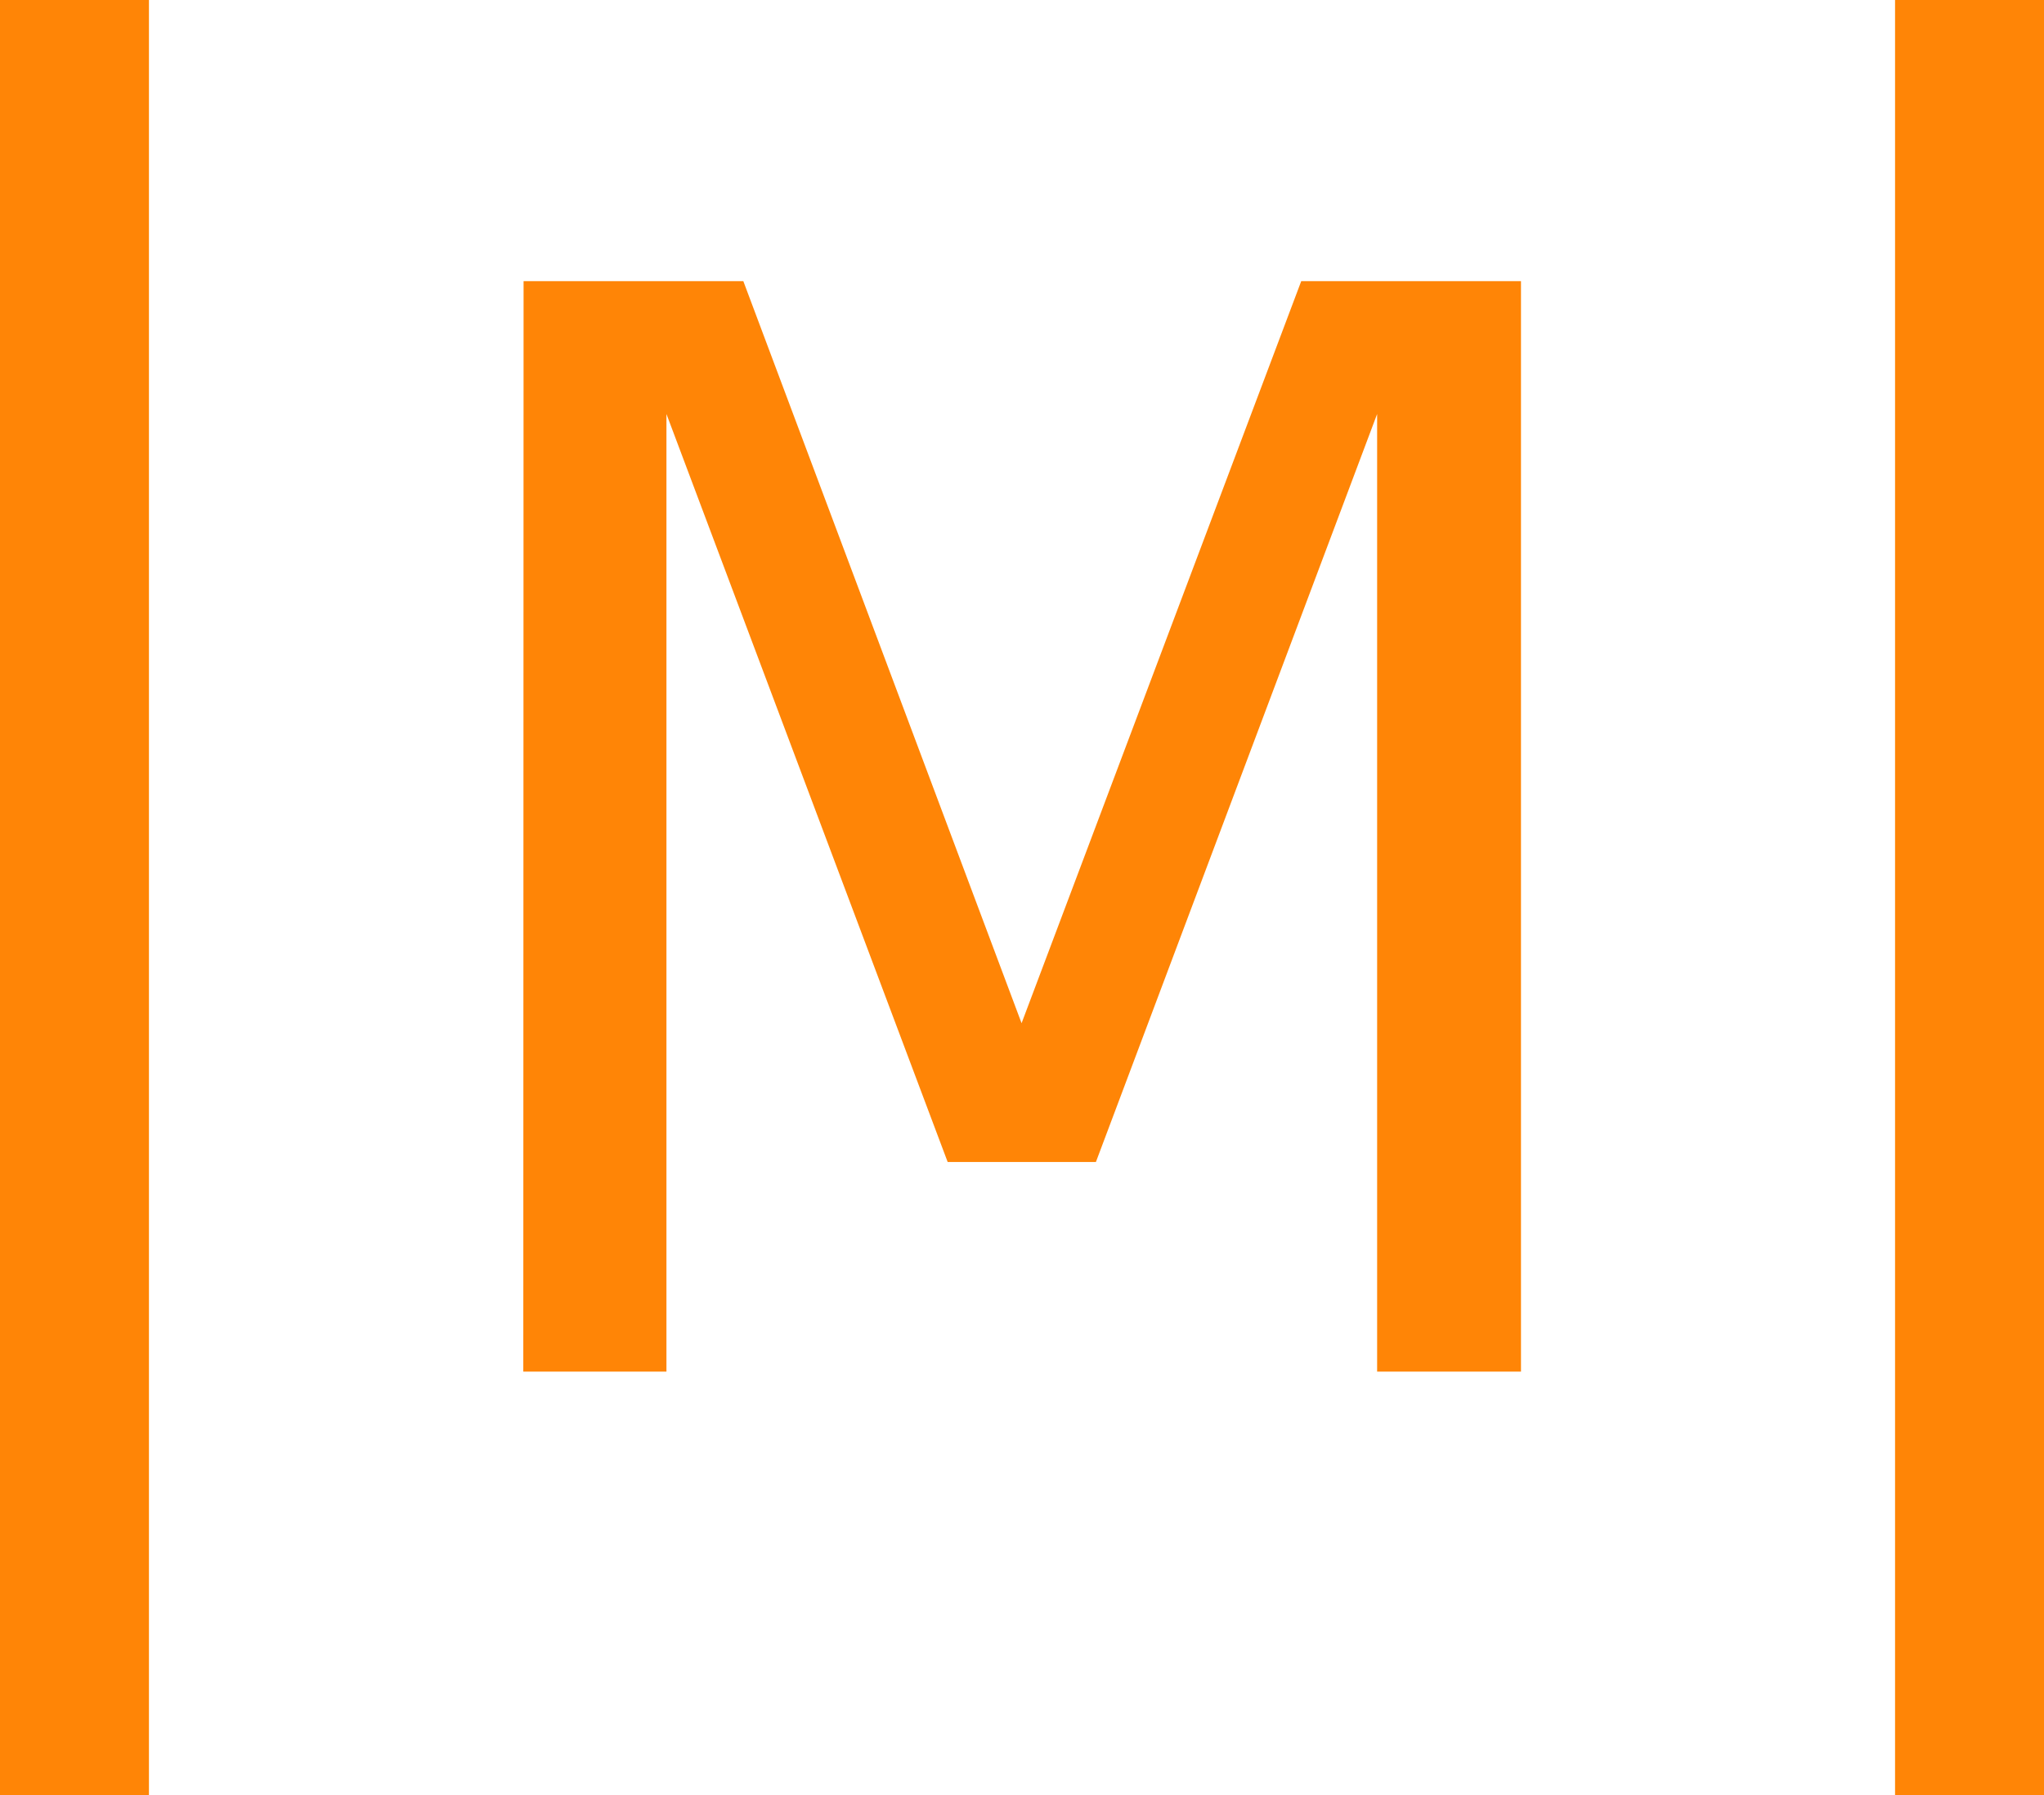
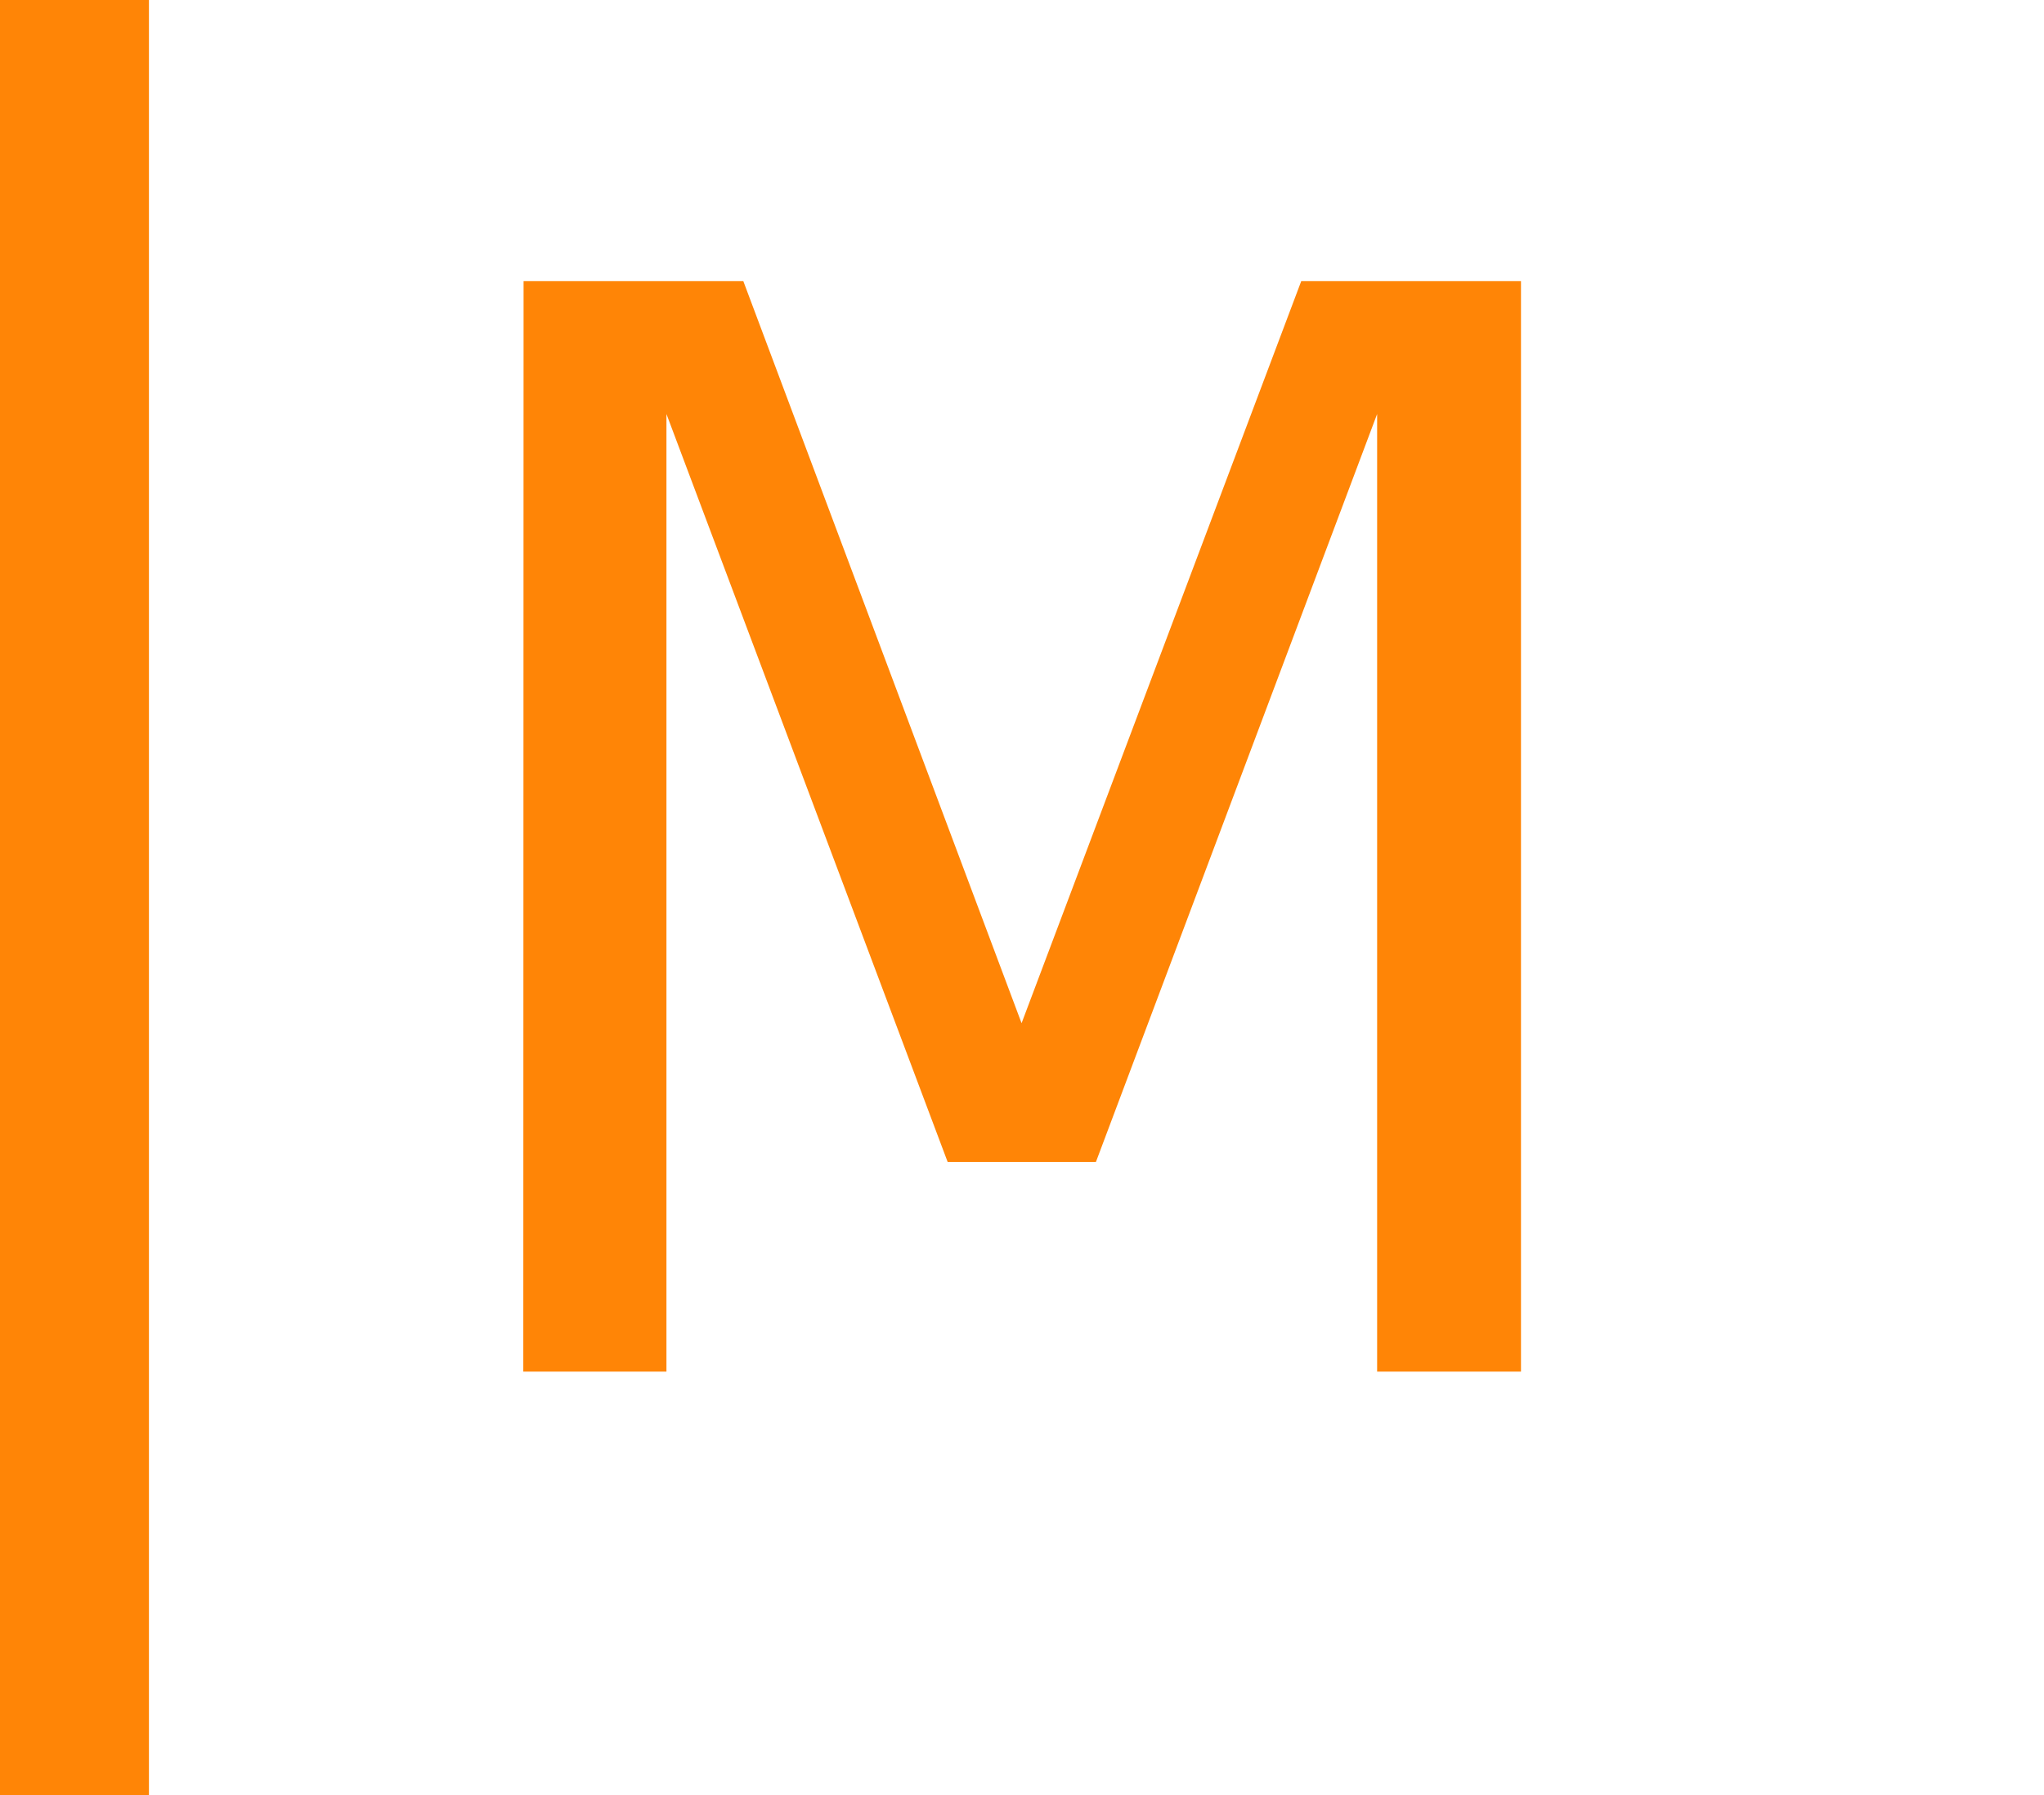
<svg xmlns="http://www.w3.org/2000/svg" xmlns:ns1="http://www.inkscape.org/namespaces/inkscape" xmlns:ns2="http://sodipodi.sourceforge.net/DTD/sodipodi-0.dtd" width="14.464mm" height="12.7mm" viewBox="0 0 14.464 12.7" version="1.1" id="svg869" ns1:version="1.0.1 (3bc2e813f5, 2020-09-07)" ns2:docname="tarmac-M.svg">
  <defs id="defs863" />
  <ns2:namedview id="base" pagecolor="#ffffff" bordercolor="#666666" borderopacity="1.0" ns1:pageopacity="0.0" ns1:pageshadow="2" ns1:zoom="5.6" ns1:cx="4.3711719" ns1:cy="73.70314" ns1:document-units="mm" ns1:current-layer="layer1" ns1:document-rotation="0" showgrid="false" fit-margin-top="0" fit-margin-left="0" fit-margin-right="0" fit-margin-bottom="0" ns1:window-width="1755" ns1:window-height="1228" ns1:window-x="1266" ns1:window-y="599" ns1:window-maximized="0" />
  <g ns1:label="Layer 1" ns1:groupmode="layer" id="layer1" transform="translate(-98.601,-141.817)">
    <path d="m 99.655,141.817 v 12.7 h -1.054 v -12.7 z" style="font-style:normal;font-weight:normal;font-size:12.7px;line-height:1.25;font-family:sans-serif;fill:#ff8506;fill-opacity:1;stroke:none;stroke-width:0.265" id="path841" />
    <path d="m 102.306,143.806 h 1.555 l 1.969,5.25 1.979,-5.25 h 1.555 v 7.715 h -1.018 v -6.775 l -1.99,5.292 h -1.049 l -1.99,-5.292 v 6.775 h -1.013 z" style="font-style:normal;font-weight:normal;font-size:10.583px;line-height:1.25;font-family:sans-serif;fill:#ff8506;fill-opacity:1;stroke:none;stroke-width:0.265" id="path843" />
-     <path d="m 113.065,141.817 v 12.7 h -1.054 v -12.7 z" style="font-style:normal;font-weight:normal;font-size:12.7px;line-height:1.25;font-family:sans-serif;fill:#ff8506;fill-opacity:1;stroke:none;stroke-width:0.265" id="path845" />
  </g>
</svg>